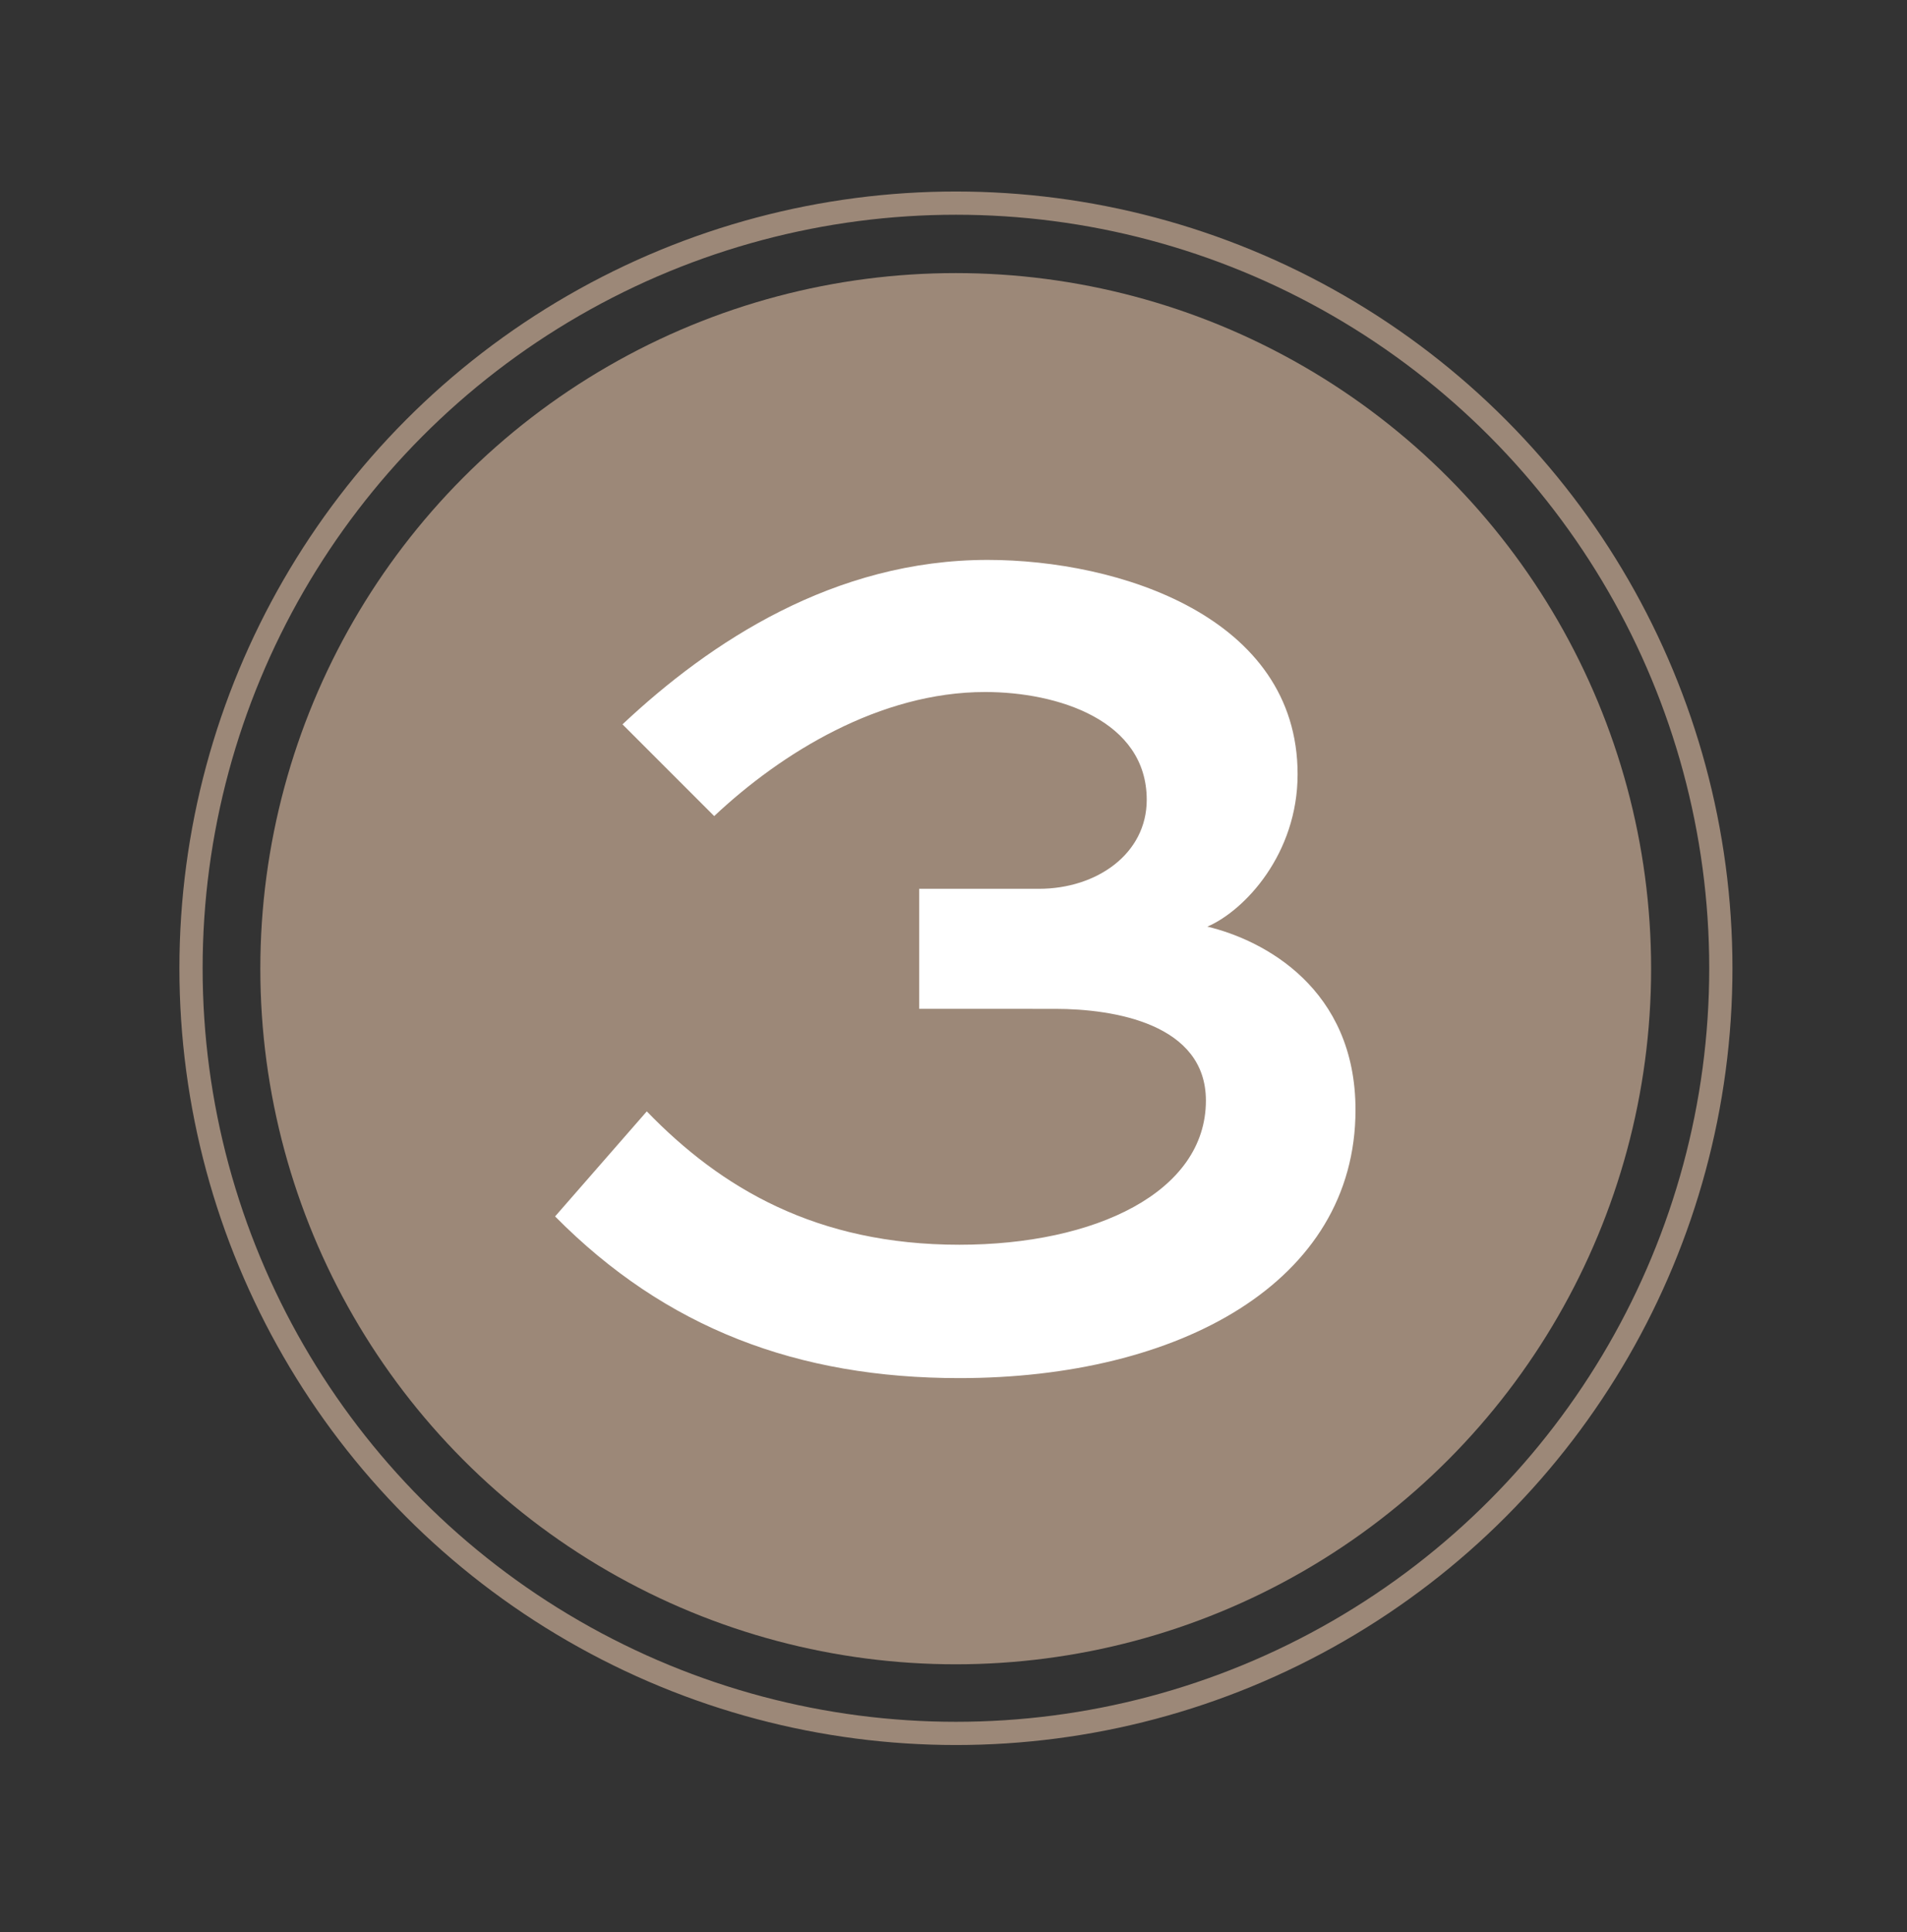
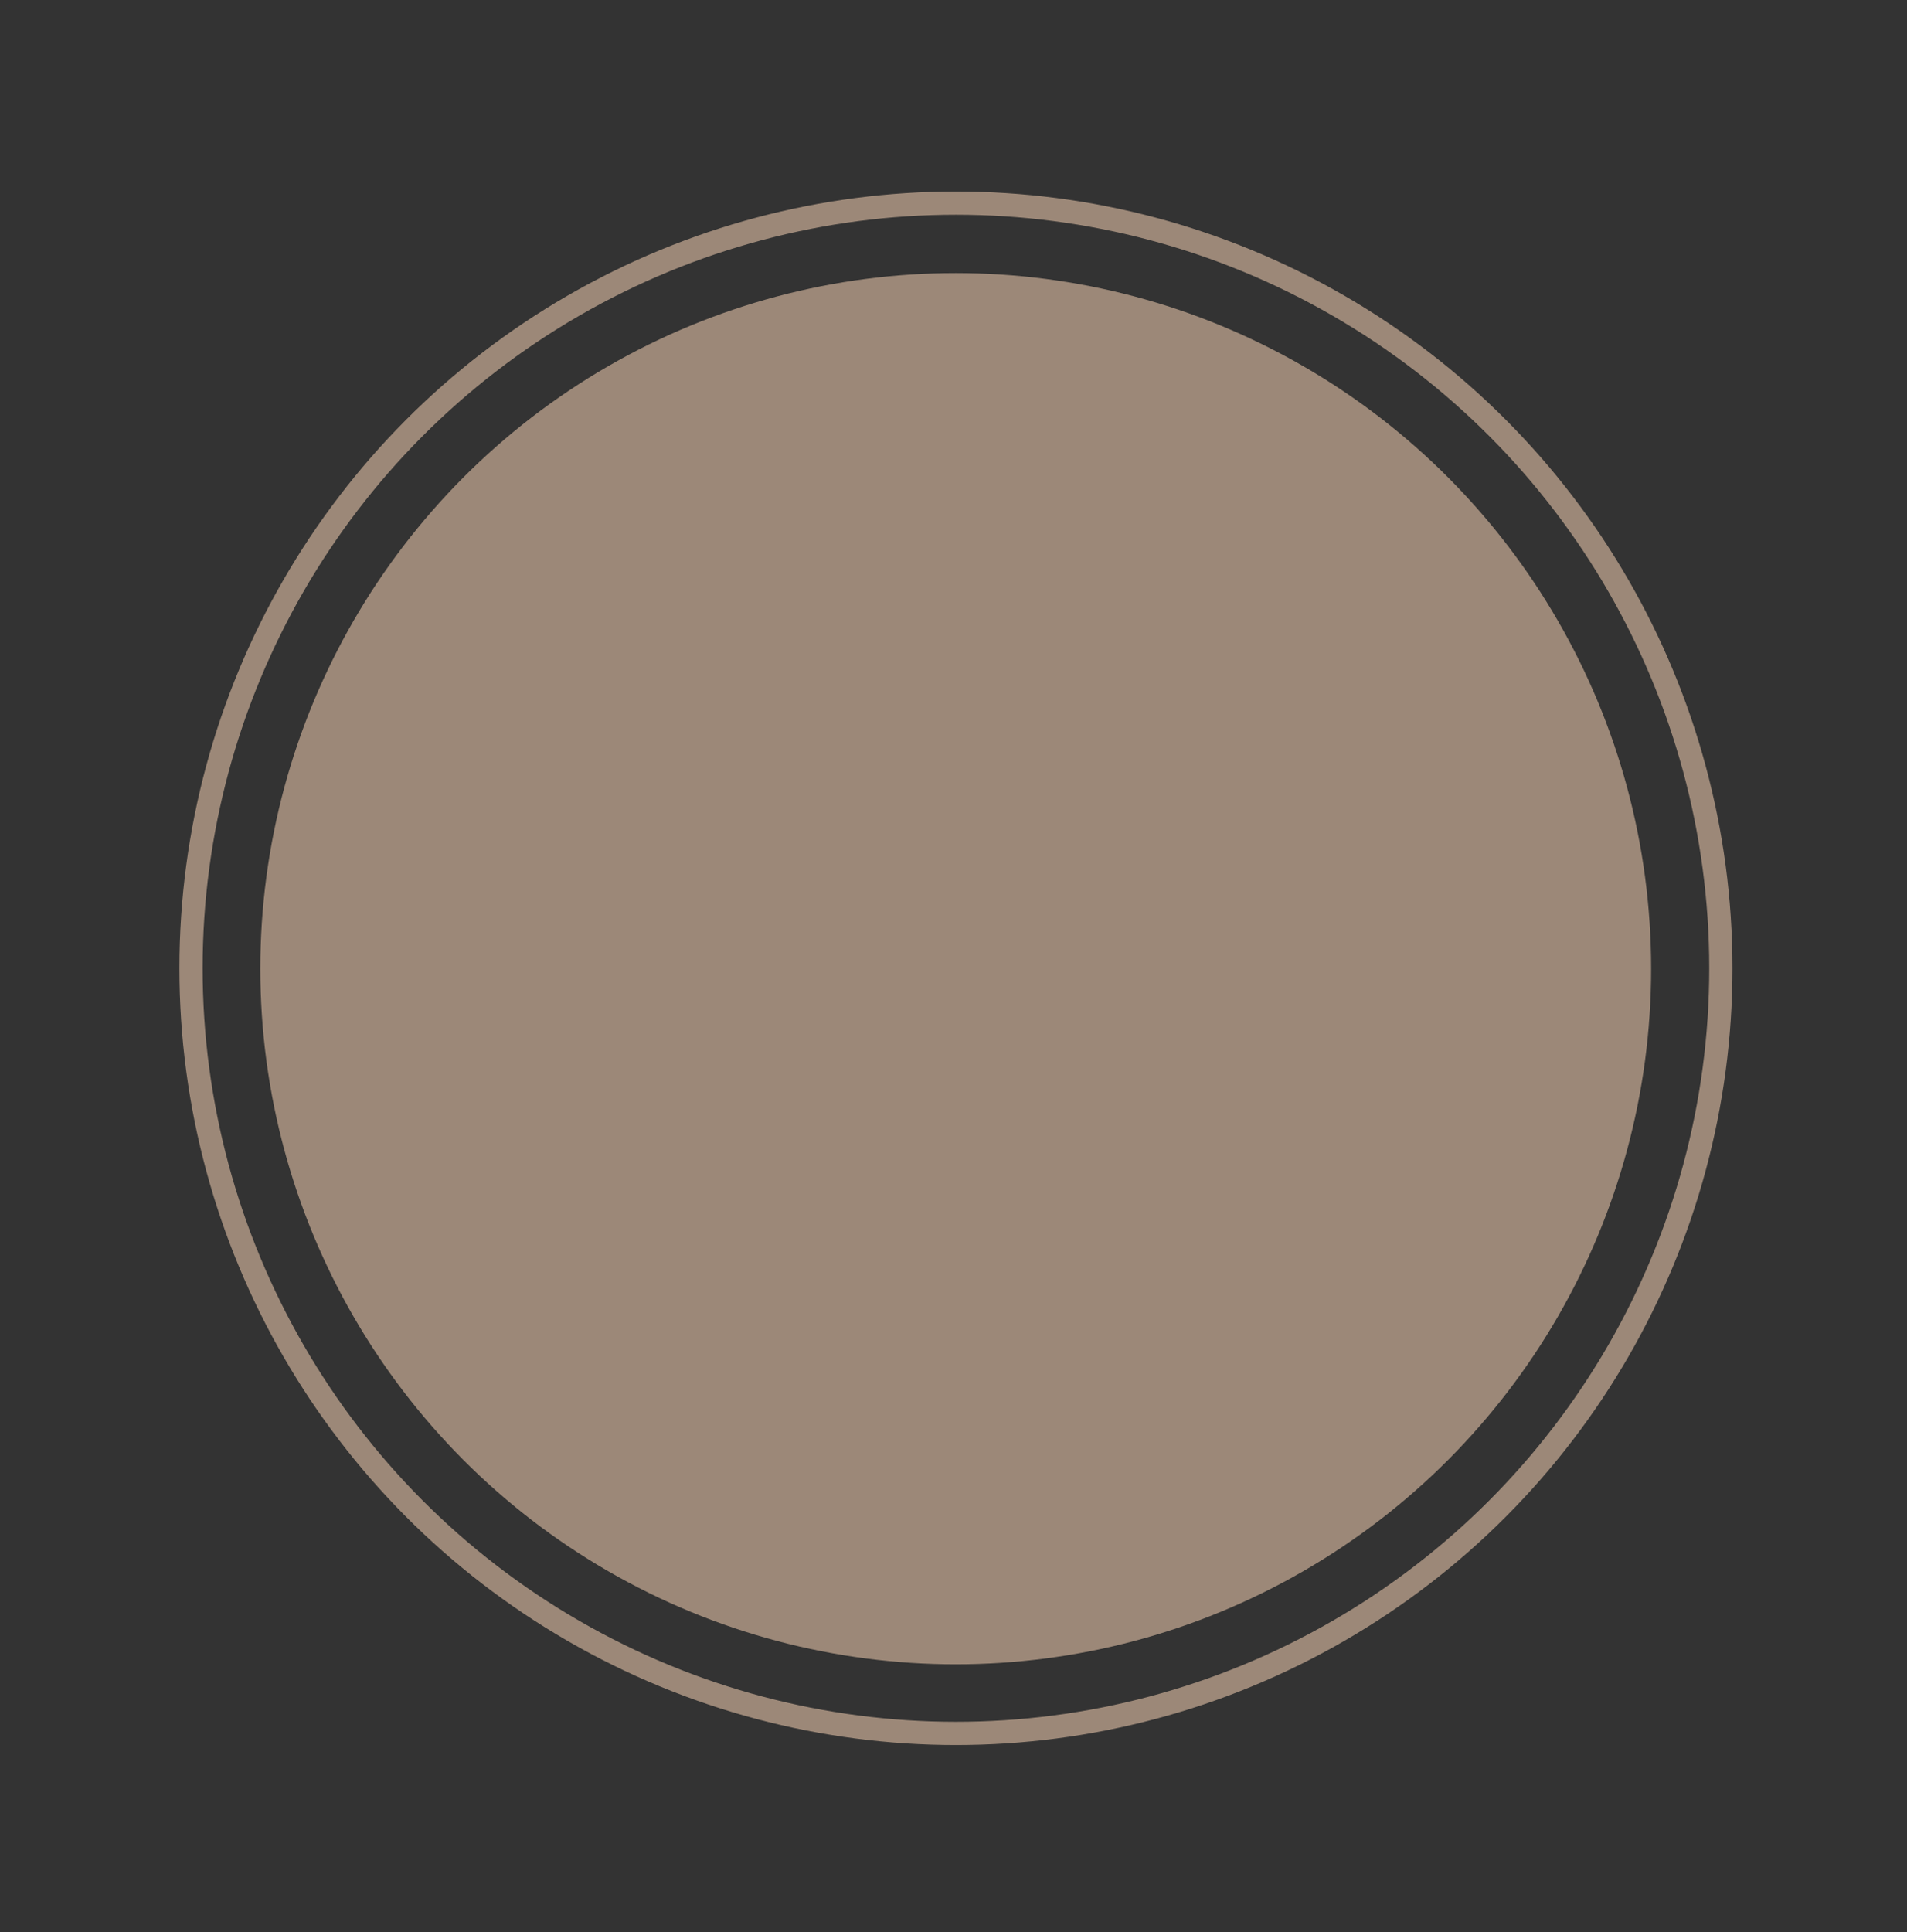
<svg xmlns="http://www.w3.org/2000/svg" viewBox="0 0 90.25 91.41">
  <rect x="0" y="0" width="90.25" height="91.41" fill="#333333" stroke="none" />
  <circle cx="45.24" cy="45.81" r="36.2" fill="none" stroke="#9c8878" stroke-width="1.099" stroke-miterlimit="10" />
  <circle cx="45.23" cy="45.83" r="32.91" fill="#9c8878" />
-   <path d="M43.5 42.05h5.67c2.74 0 5.1-1.66 5.1-4.21 0-3.76-4.21-5.1-7.65-5.1-4.97 0-9.63 2.87-12.82 5.87l-4.34-4.34c4.14-3.89 10.01-7.78 17.28-7.78 6.19 0 14.67 2.68 14.67 10.14 0 3.76-2.49 6.44-4.27 7.21 2.68.64 7.01 2.93 7.01 8.67 0 8.16-8.35 12.69-18.75 12.69-7.65 0-13.9-2.36-19.13-7.65l4.34-4.97c3.51 3.63 8.03 6.31 14.79 6.31 6.44 0 11.67-2.49 11.67-6.82 0-3.63-4.34-4.34-7.14-4.34H43.5v-5.68z" fill="#fff" />
</svg>